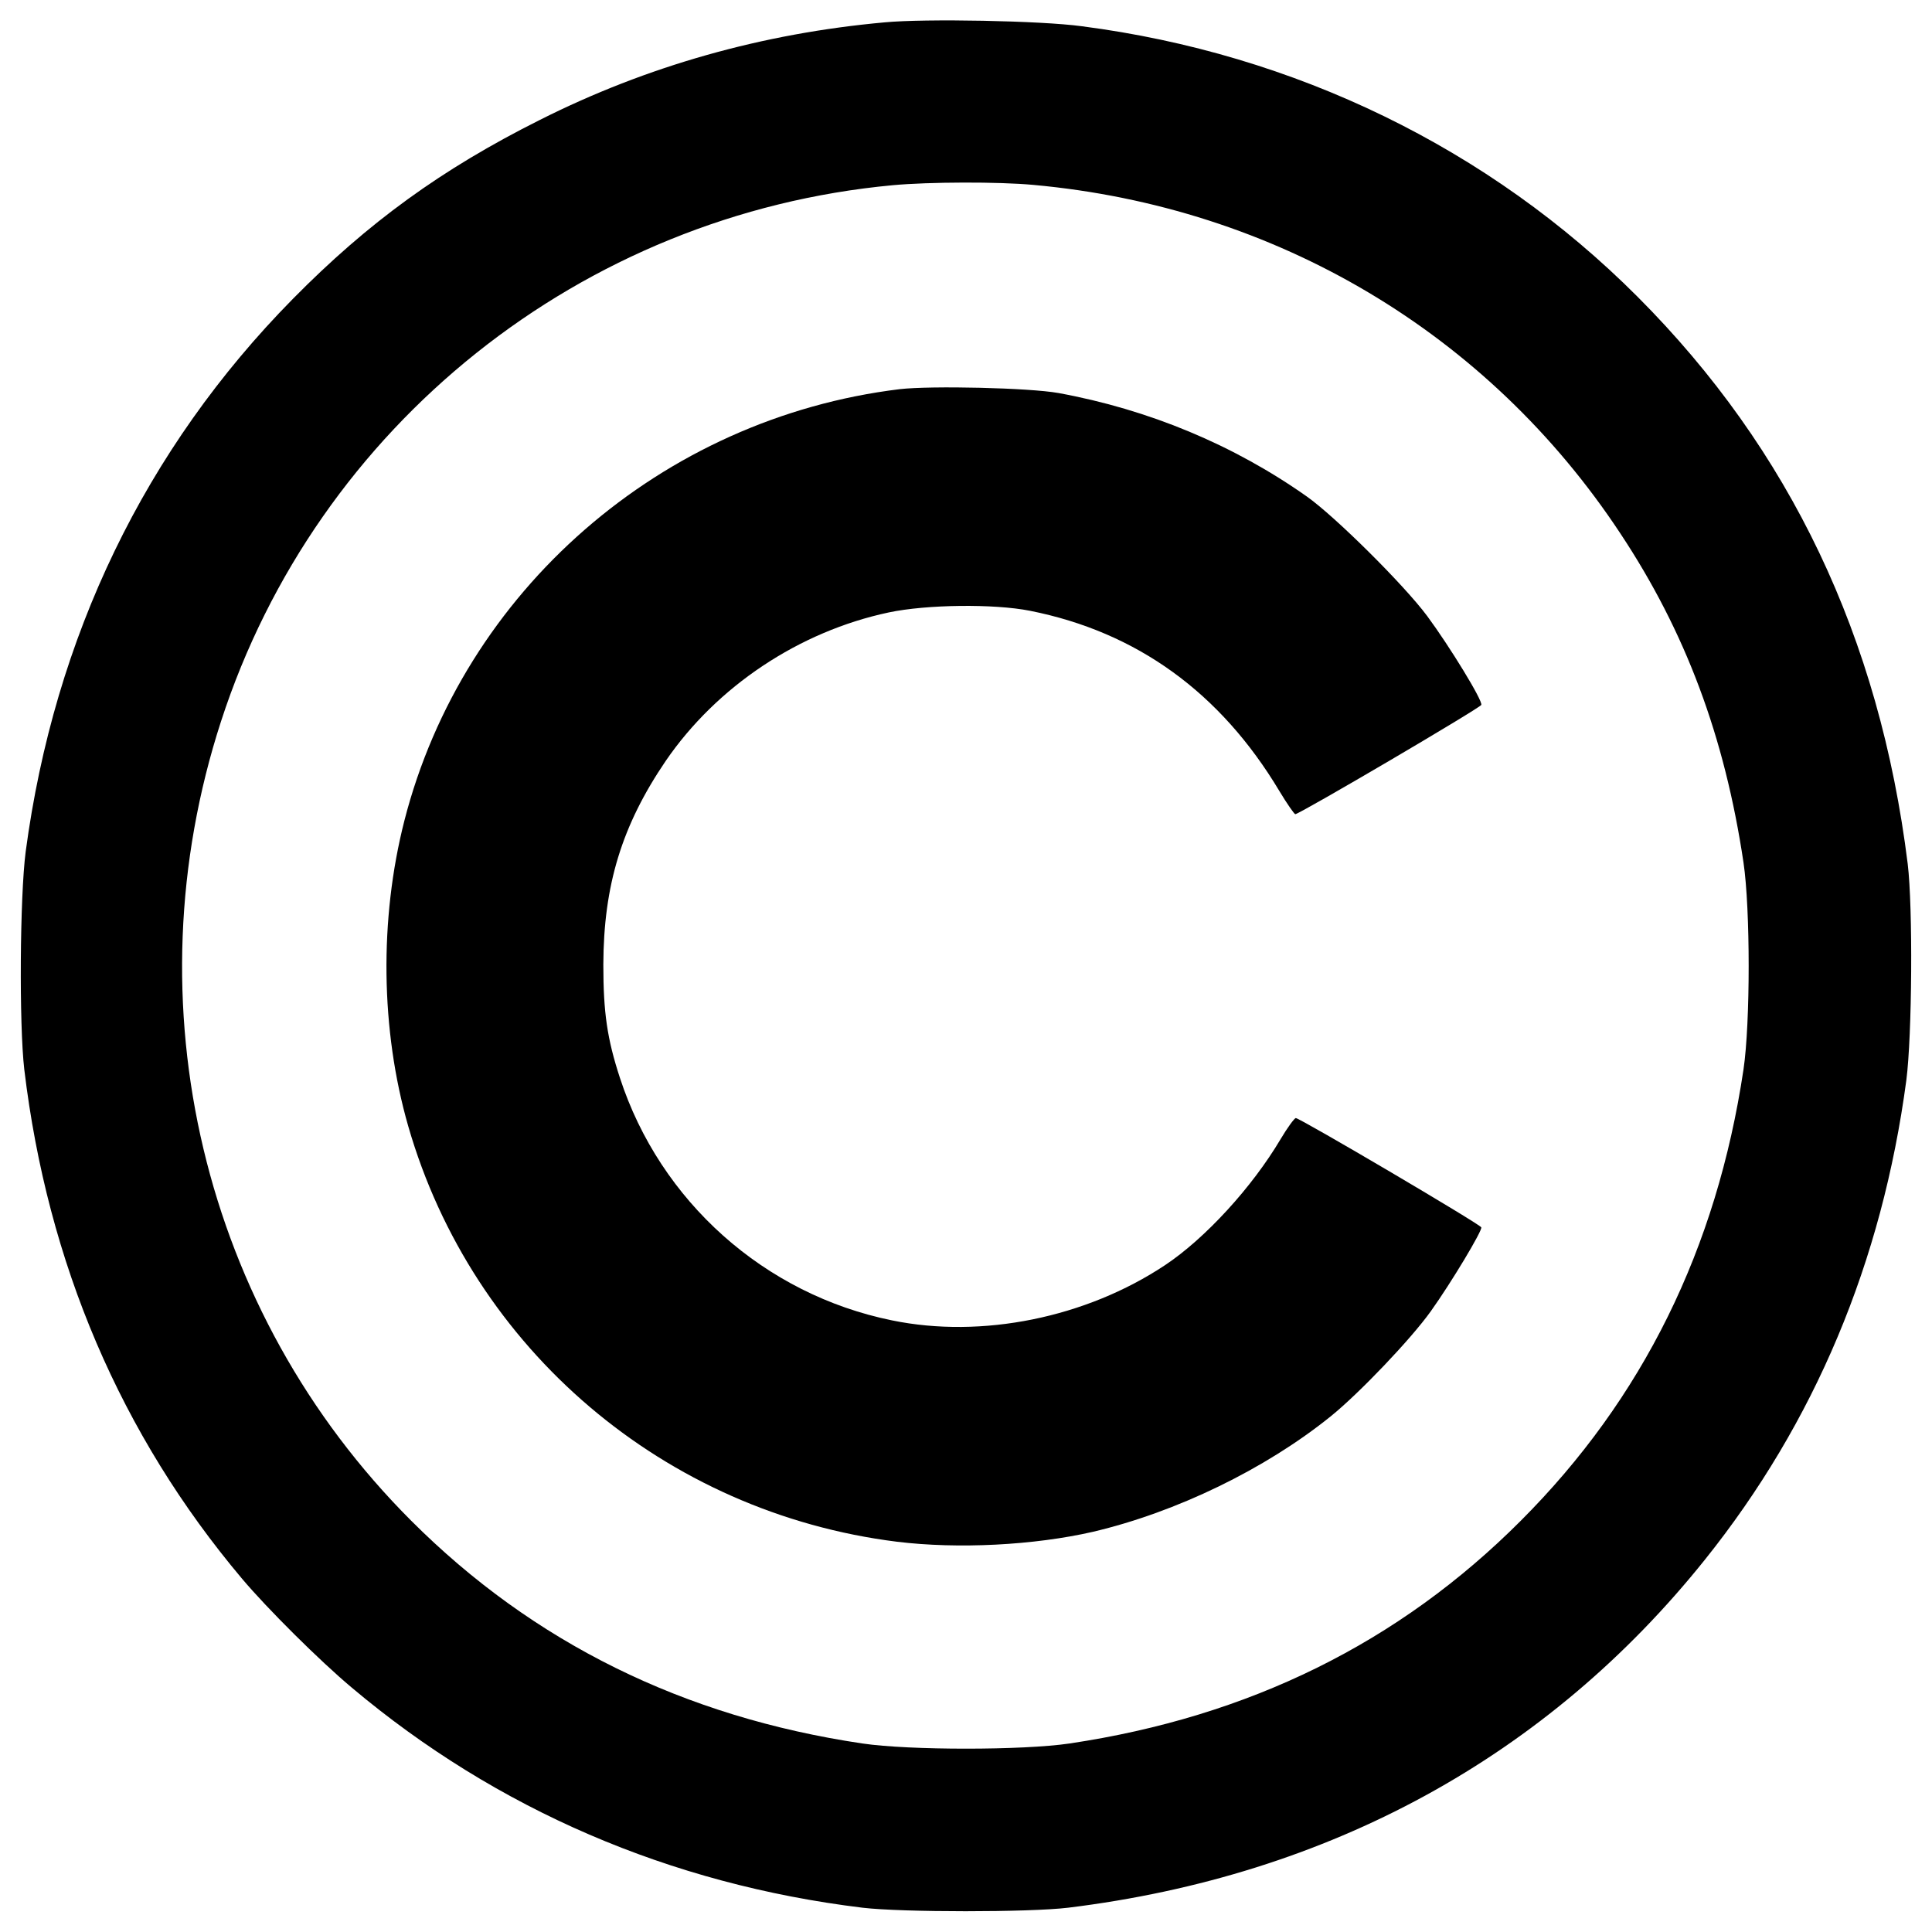
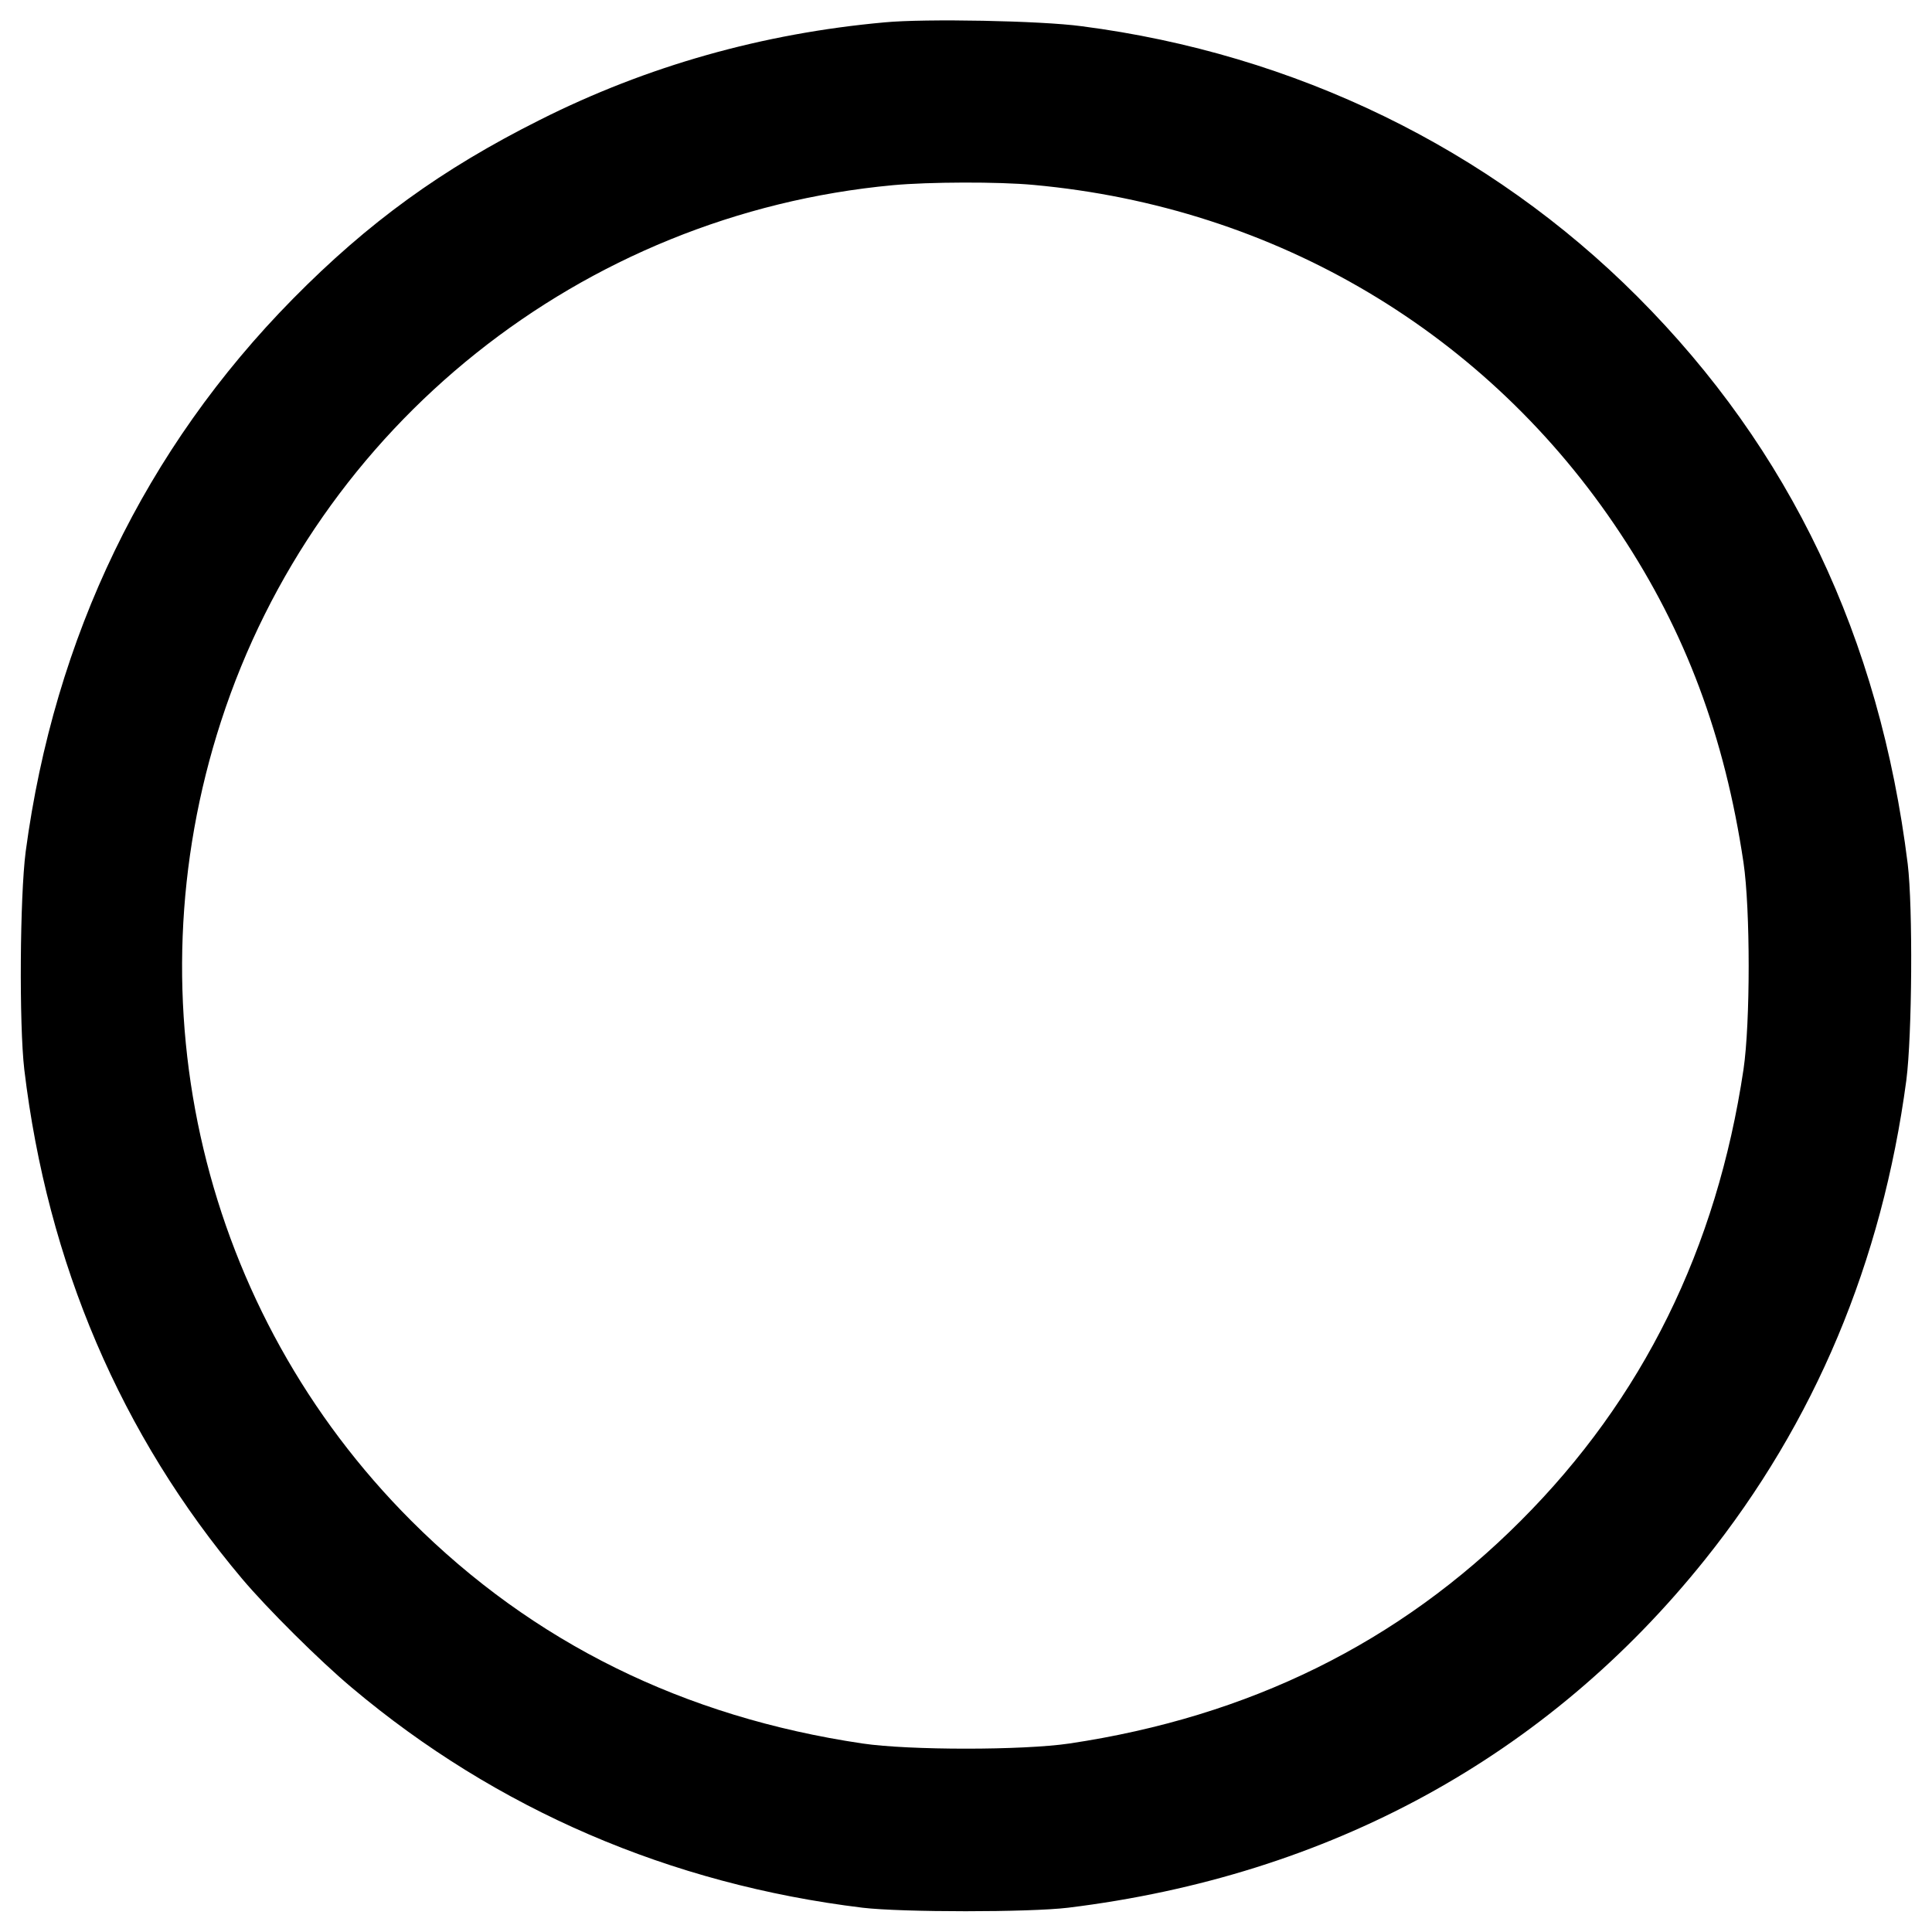
<svg xmlns="http://www.w3.org/2000/svg" version="1.0" width="700pt" height="700pt" viewBox="0 0 700 700" preserveAspectRatio="xMidYMid meet">
  <g transform="translate(0,700) scale(0.1,-0.1)" fill="#000000" stroke="none">
    <path d="M3205 6919 c-442 -40 -861 -158 -1250 -354 -355 -178 -621 -371 -894 -648 -535 -543 -864 -1224 -968 -2003 -21 -163 -24 -625 -5 -789 84 -702 350 -1324 789 -1845 91 -108 281 -297 398 -395 524 -441 1153 -712 1850 -797 143 -17 605 -17 745 0 946 116 1736 547 2308 1262 397 496 641 1077 729 1736 21 163 24 627 5 784 -102 820 -426 1501 -979 2055 -536 537 -1241 880 -2014 980 -147 20 -567 28 -714 14z m540 -589 c877 -80 1646 -536 2126 -1263 236 -356 378 -736 446 -1192 25 -169 25 -581 0 -750 -97 -649 -365 -1193 -807 -1635 -442 -443 -985 -710 -1635 -807 -169 -25 -581 -25 -750 0 -648 96 -1194 366 -1635 807 -756 756 -1022 1872 -689 2897 348 1072 1306 1837 2434 1942 130 12 382 13 510 1z" />
-     <path d="M3260 5590 c-863 -105 -1582 -731 -1795 -1564 -91 -357 -86 -758 14 -1106 233 -809 929 -1401 1771 -1506 221 -27 496 -13 710 36 302 71 624 227 861 418 103 83 291 280 363 381 75 105 187 292 183 304 -3 11 -657 396 -672 396 -5 0 -30 -34 -55 -76 -103 -174 -273 -360 -419 -457 -286 -190 -663 -267 -989 -200 -462 94 -840 431 -986 879 -46 141 -60 236 -60 410 1 288 67 504 226 738 185 270 483 469 808 538 137 29 381 32 512 6 387 -77 690 -296 904 -654 27 -45 53 -82 57 -83 15 0 669 384 674 396 6 15 -114 211 -196 322 -84 113 -334 361 -436 433 -265 187 -572 315 -900 375 -106 19 -461 27 -575 14z" />
  </g>
</svg>